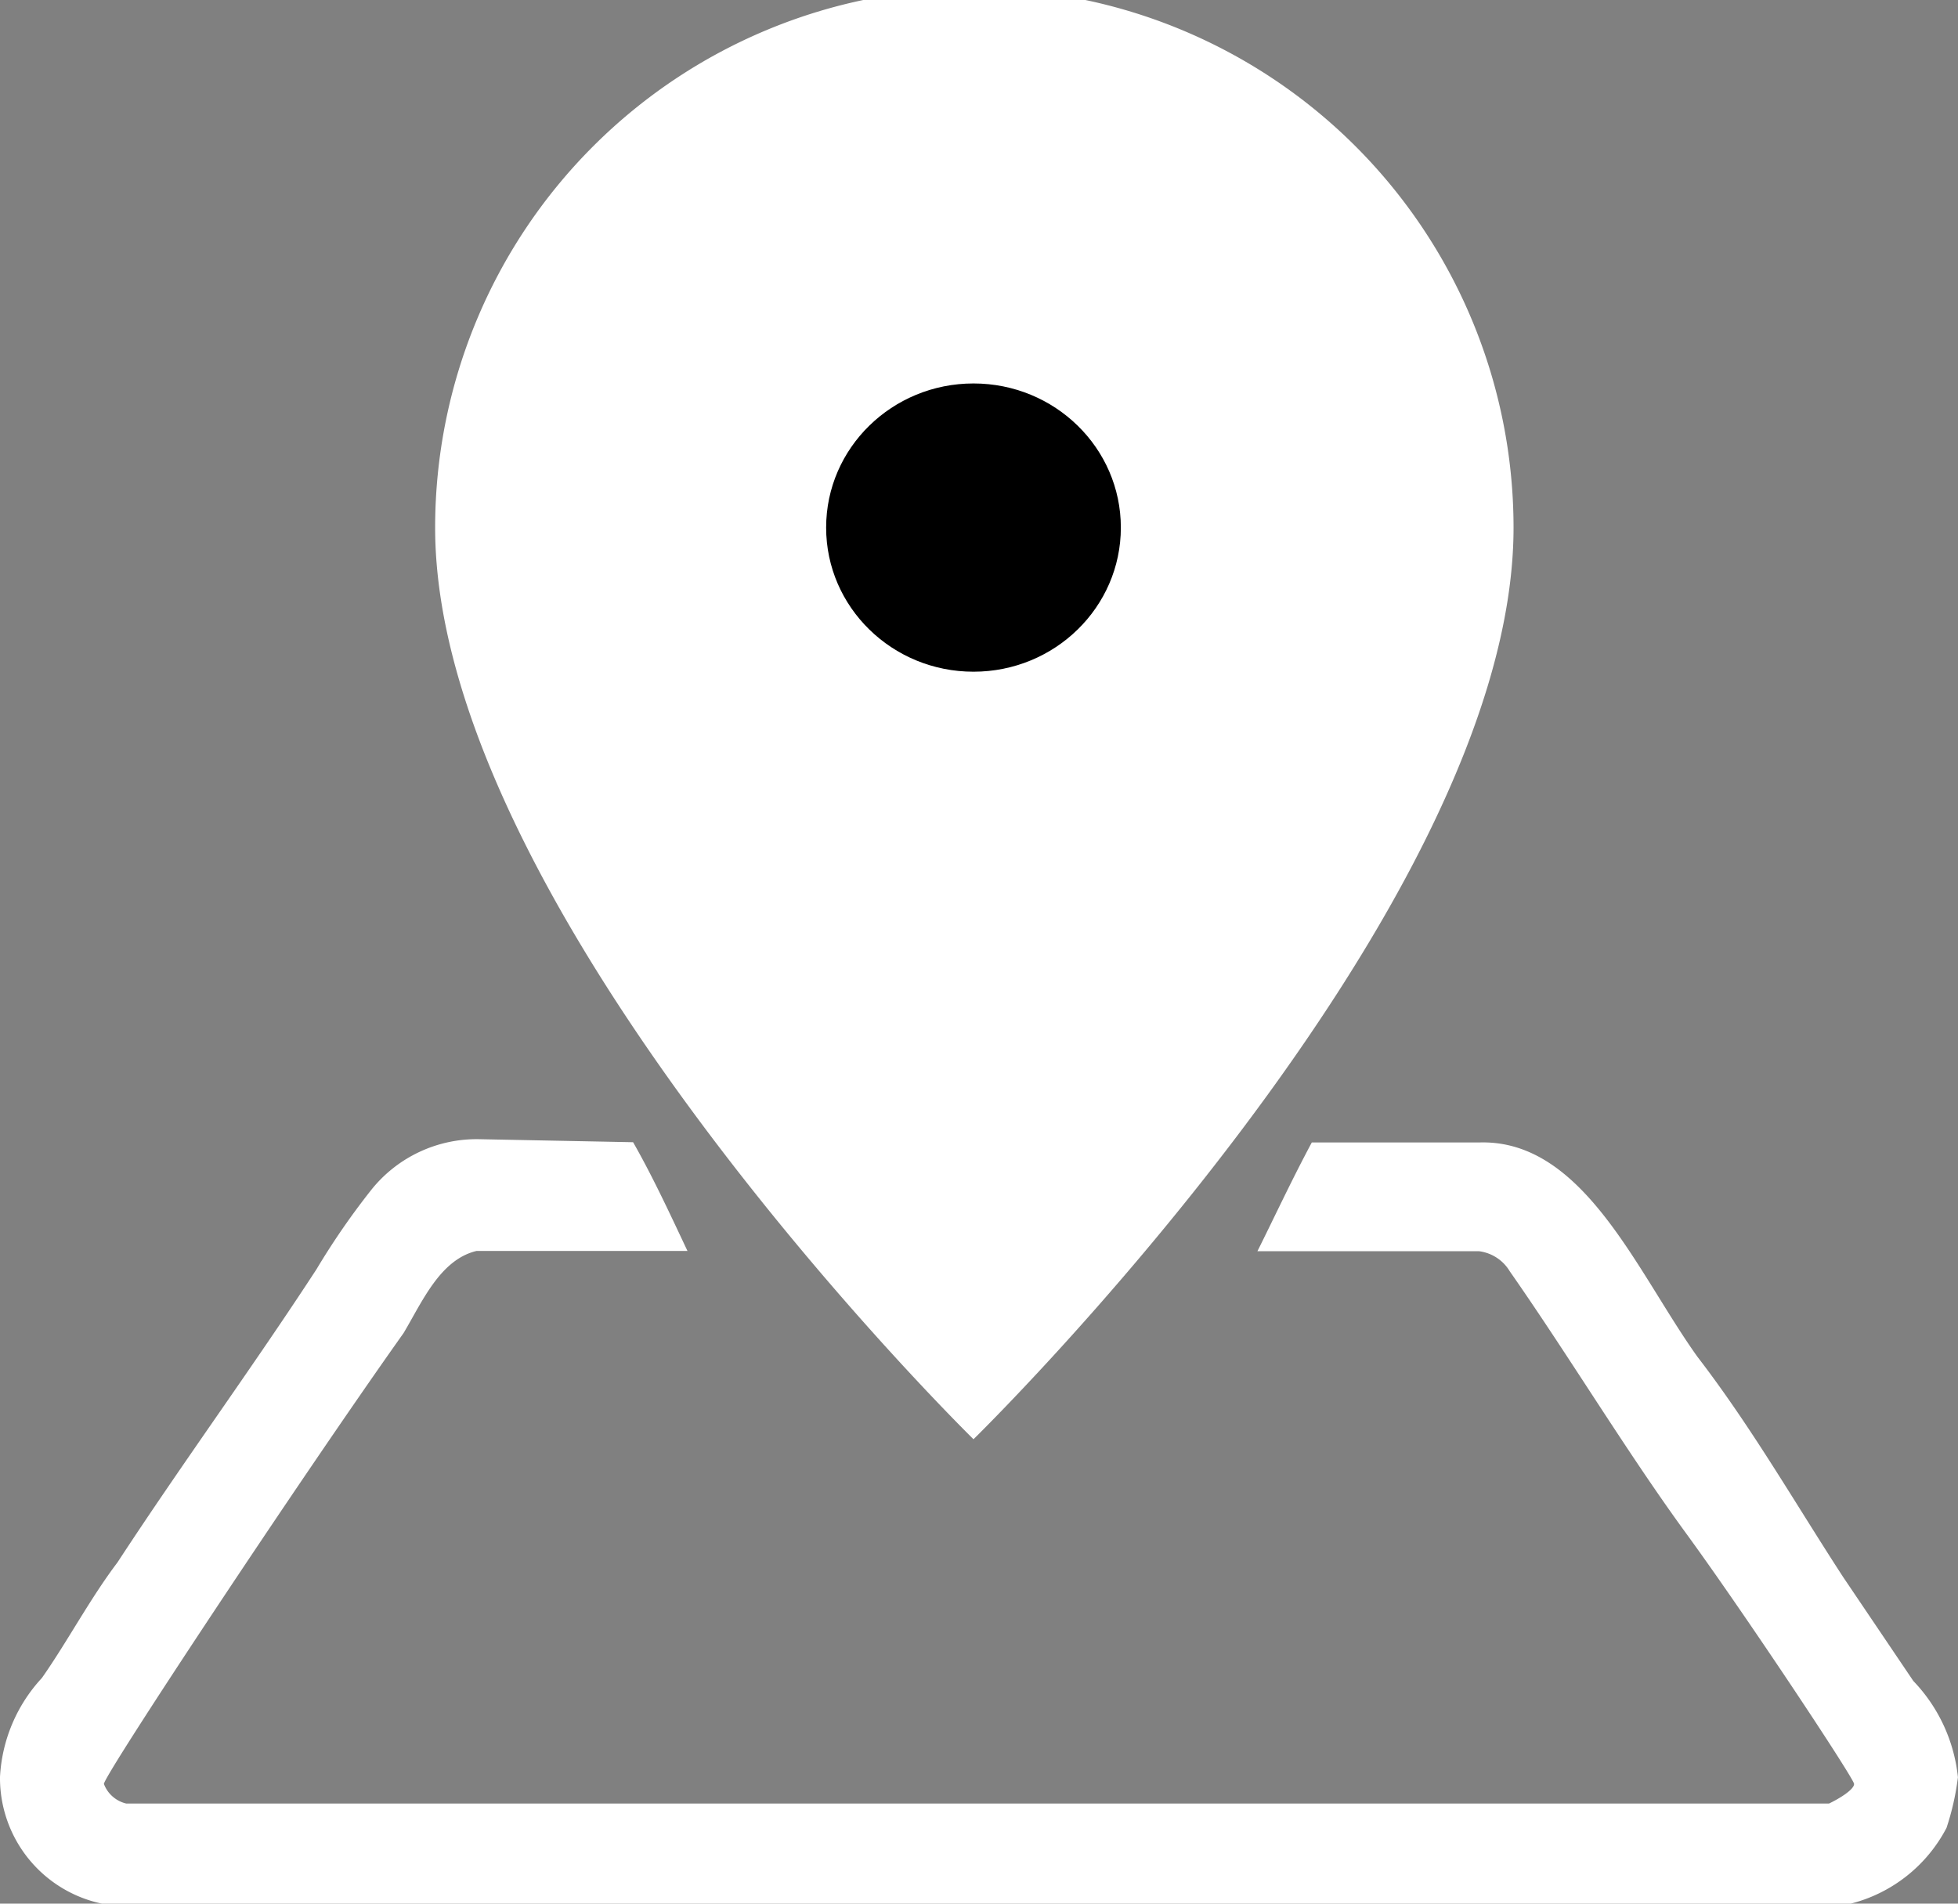
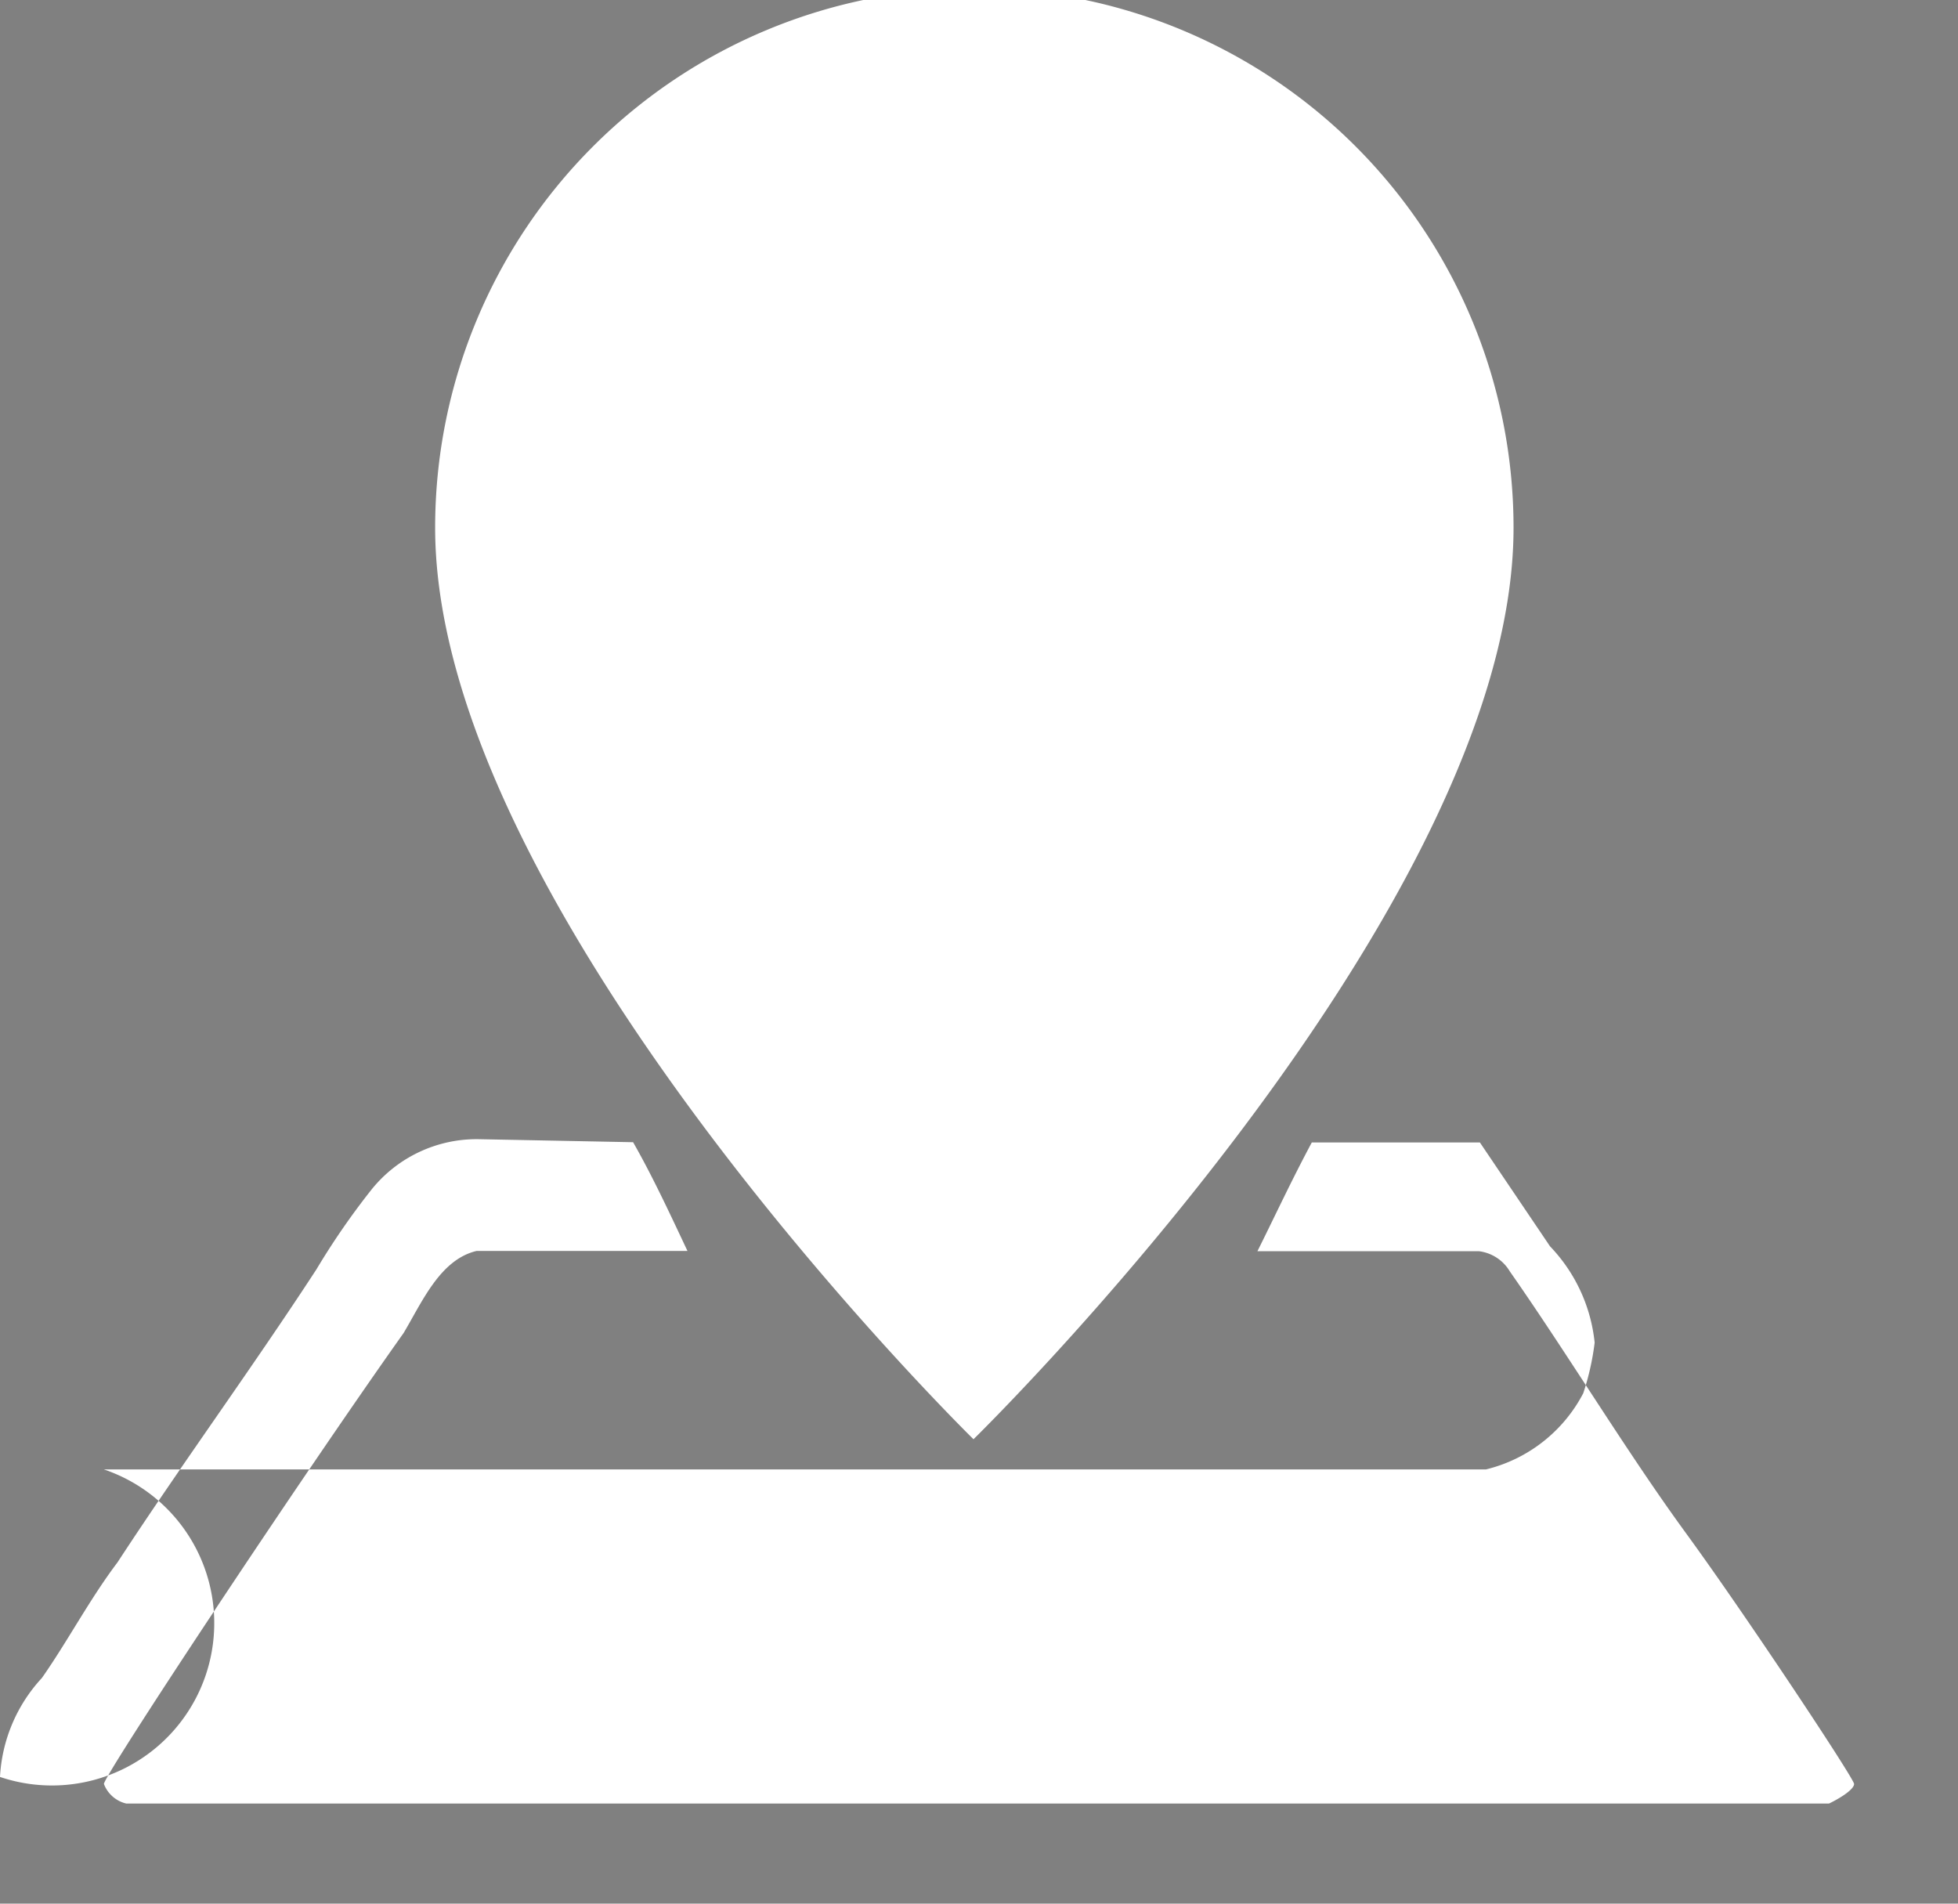
<svg xmlns="http://www.w3.org/2000/svg" width="25.419" height="24.713" viewBox="0 0 25.419 24.713">
  <rect x="0" y="0" width="25.419" height="24.713" fill="#808080" stroke="none" />
  <g id="ico_nav05" transform="translate(0)">
-     <path id="パス_94" data-name="パス 94" d="M8.219,20.985c.254.445.473.918.706,1.412H6.185c-.473.113-.706.664-.946,1.066-1.349,1.9-3.89,5.74-3.89,5.853a.41.41,0,0,0,.289.254H23.745c.148-.071.325-.184.325-.254s-1.412-2.2-2.182-3.255-1.525-2.309-2.288-3.4a.544.544,0,0,0-.4-.261H16.324c.219-.438.438-.911.706-1.412h2.182c1.349-.035,2.041,1.688,2.824,2.782.706.918,1.271,1.906,1.892,2.86l.911,1.349a2.118,2.118,0,0,1,.579,1.25,3.4,3.4,0,0,1-.148.657,1.942,1.942,0,0,1-1.264.989H1.349A1.666,1.666,0,0,1,0,29.225,2.048,2.048,0,0,1,.544,27.94c.332-.473.621-1.024.981-1.5.84-1.285,1.751-2.528,2.584-3.806a9.617,9.617,0,0,1,.706-1.024,1.751,1.751,0,0,1,1.412-.664Z" transform="translate(0 -6.157)" fill="#fff" fill-rule="evenodd" />
+     <path id="パス_94" data-name="パス 94" d="M8.219,20.985c.254.445.473.918.706,1.412H6.185c-.473.113-.706.664-.946,1.066-1.349,1.9-3.89,5.74-3.89,5.853a.41.41,0,0,0,.289.254H23.745c.148-.071.325-.184.325-.254s-1.412-2.2-2.182-3.255-1.525-2.309-2.288-3.4a.544.544,0,0,0-.4-.261H16.324c.219-.438.438-.911.706-1.412h2.182l.911,1.349a2.118,2.118,0,0,1,.579,1.25,3.4,3.4,0,0,1-.148.657,1.942,1.942,0,0,1-1.264.989H1.349A1.666,1.666,0,0,1,0,29.225,2.048,2.048,0,0,1,.544,27.94c.332-.473.621-1.024.981-1.5.84-1.285,1.751-2.528,2.584-3.806a9.617,9.617,0,0,1,.706-1.024,1.751,1.751,0,0,1,1.412-.664Z" transform="translate(0 -6.157)" fill="#fff" fill-rule="evenodd" />
    <path id="パス_95" data-name="パス 95" d="M22,6.849c0,4.985-7.011,11.834-7.011,11.834S8,11.834,8,6.849a7,7,0,0,1,14,0Z" transform="translate(-2.351 0.001)" fill="#fff" />
-     <ellipse id="楕円形_40" data-name="楕円形 40" cx="1.913" cy="1.871" rx="1.913" ry="1.871" transform="translate(10.725 4.978)" />
  </g>
</svg>